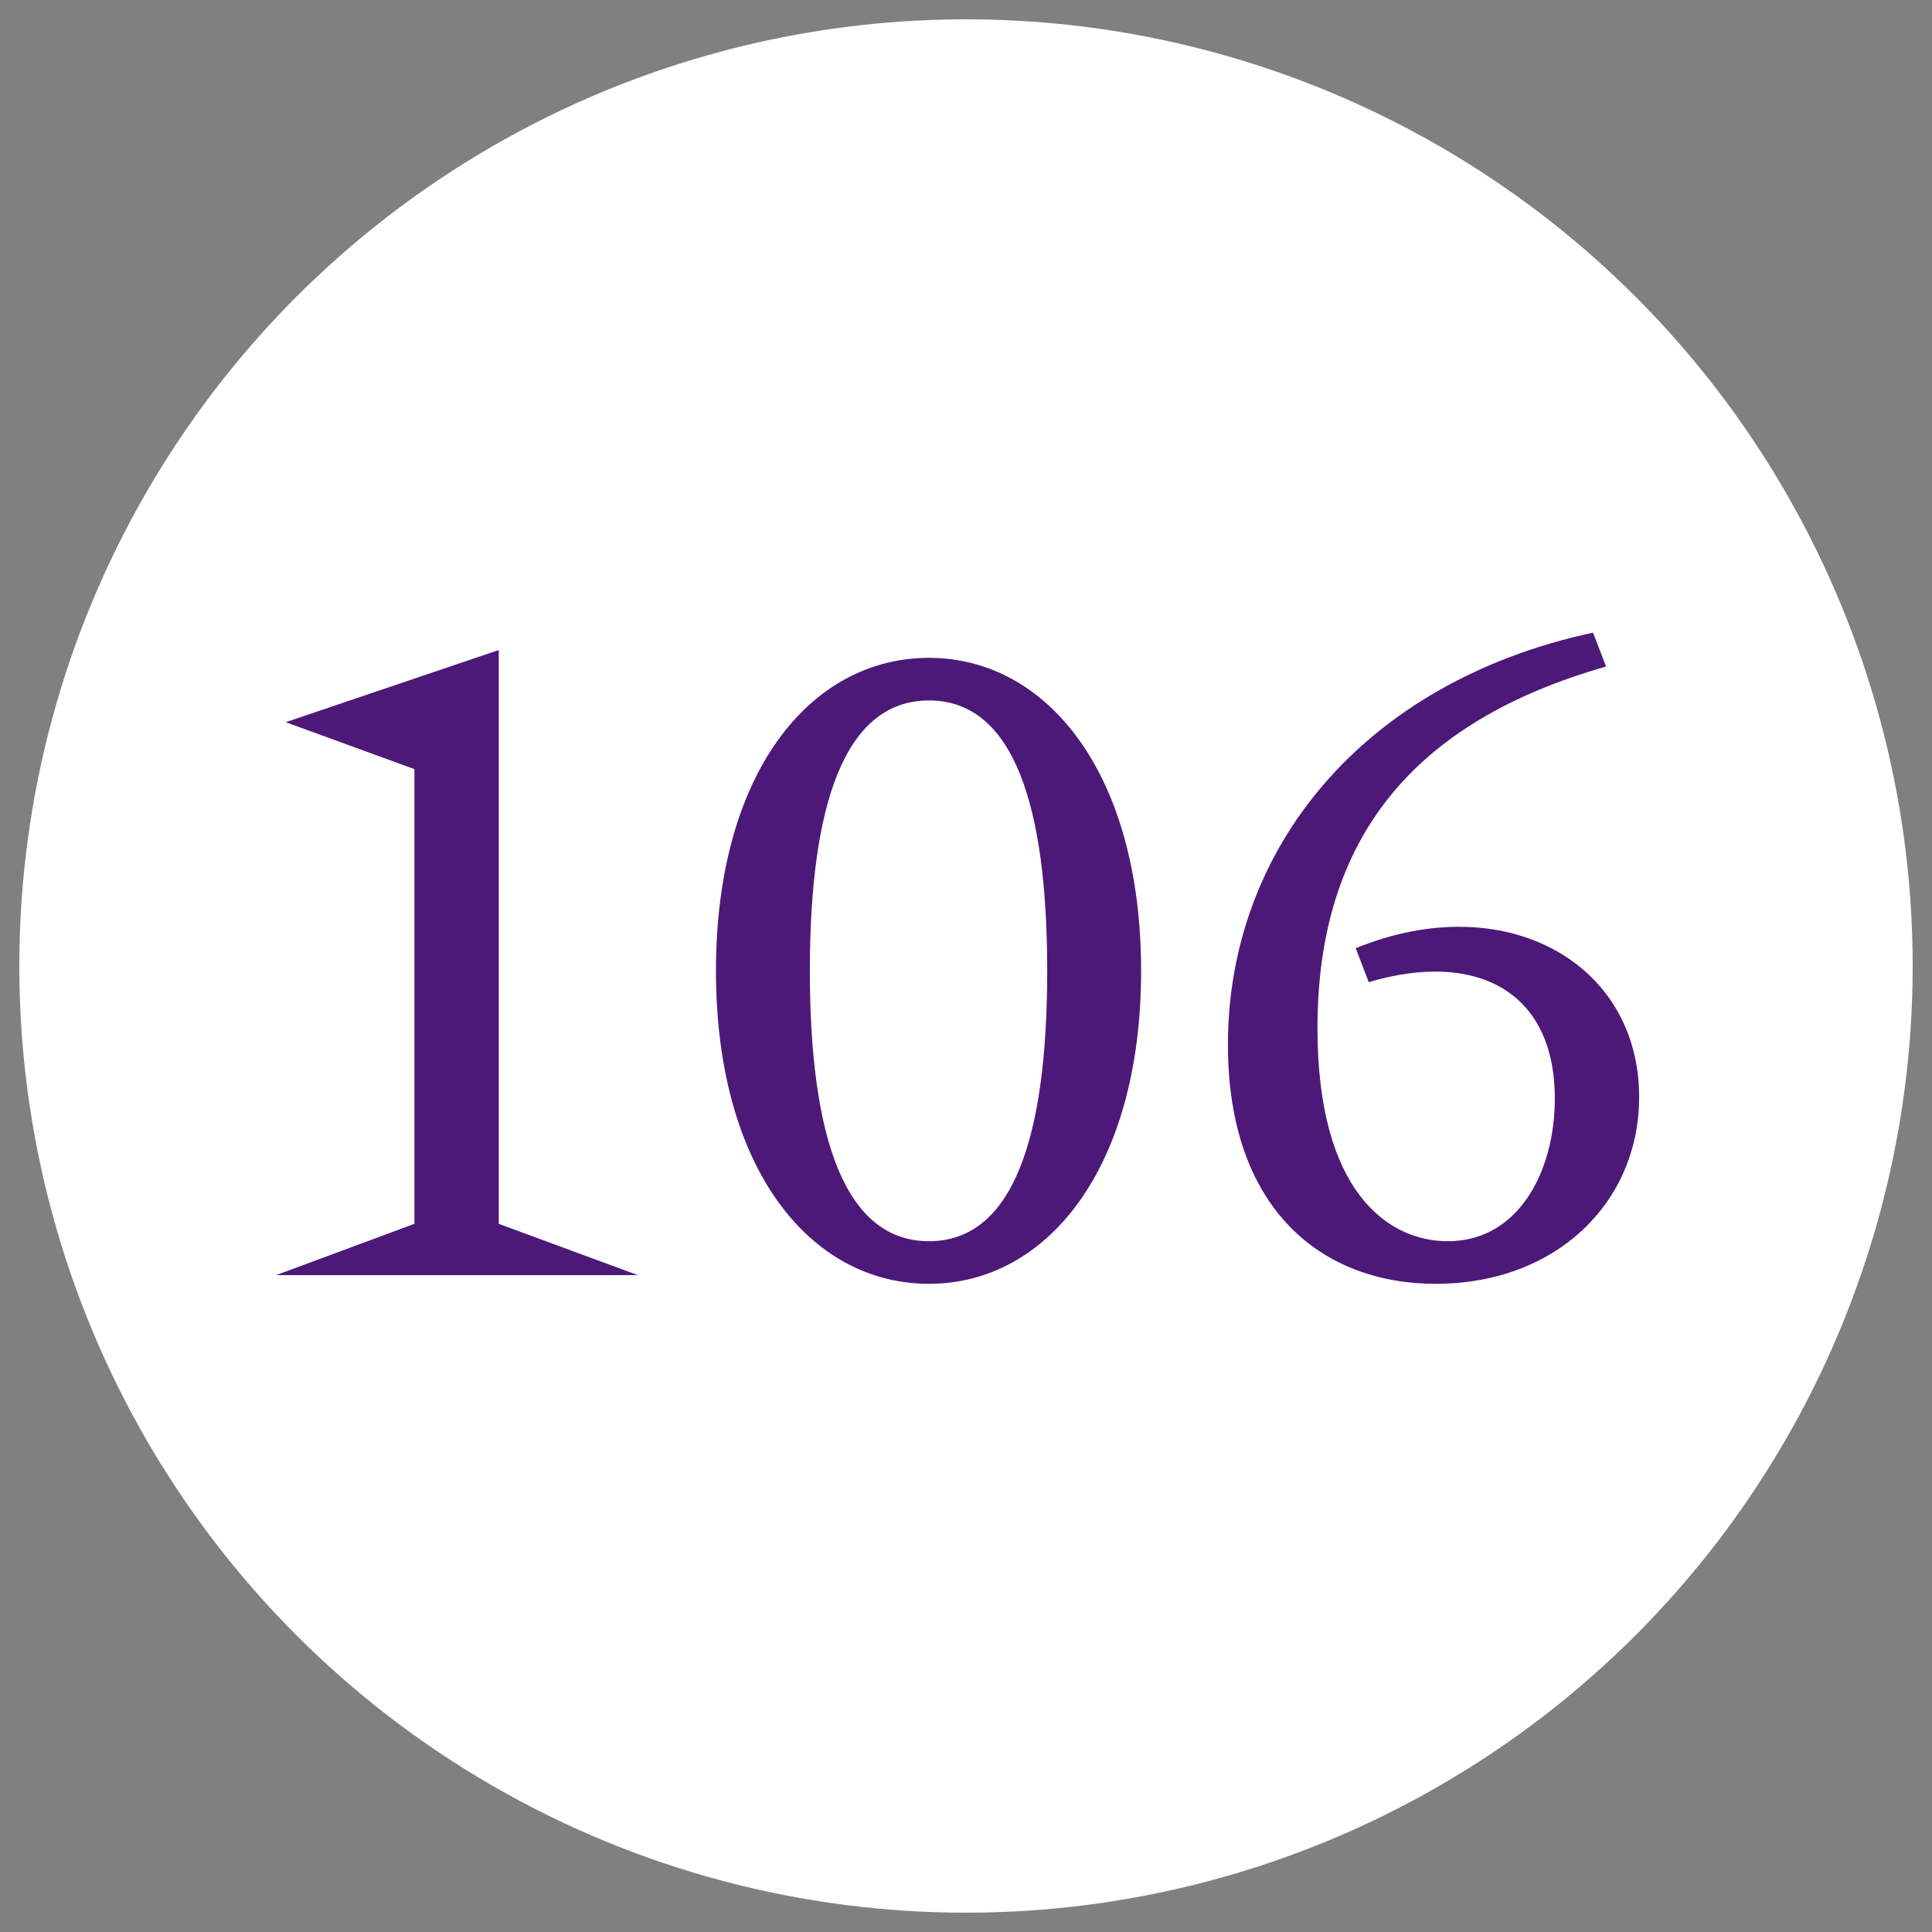
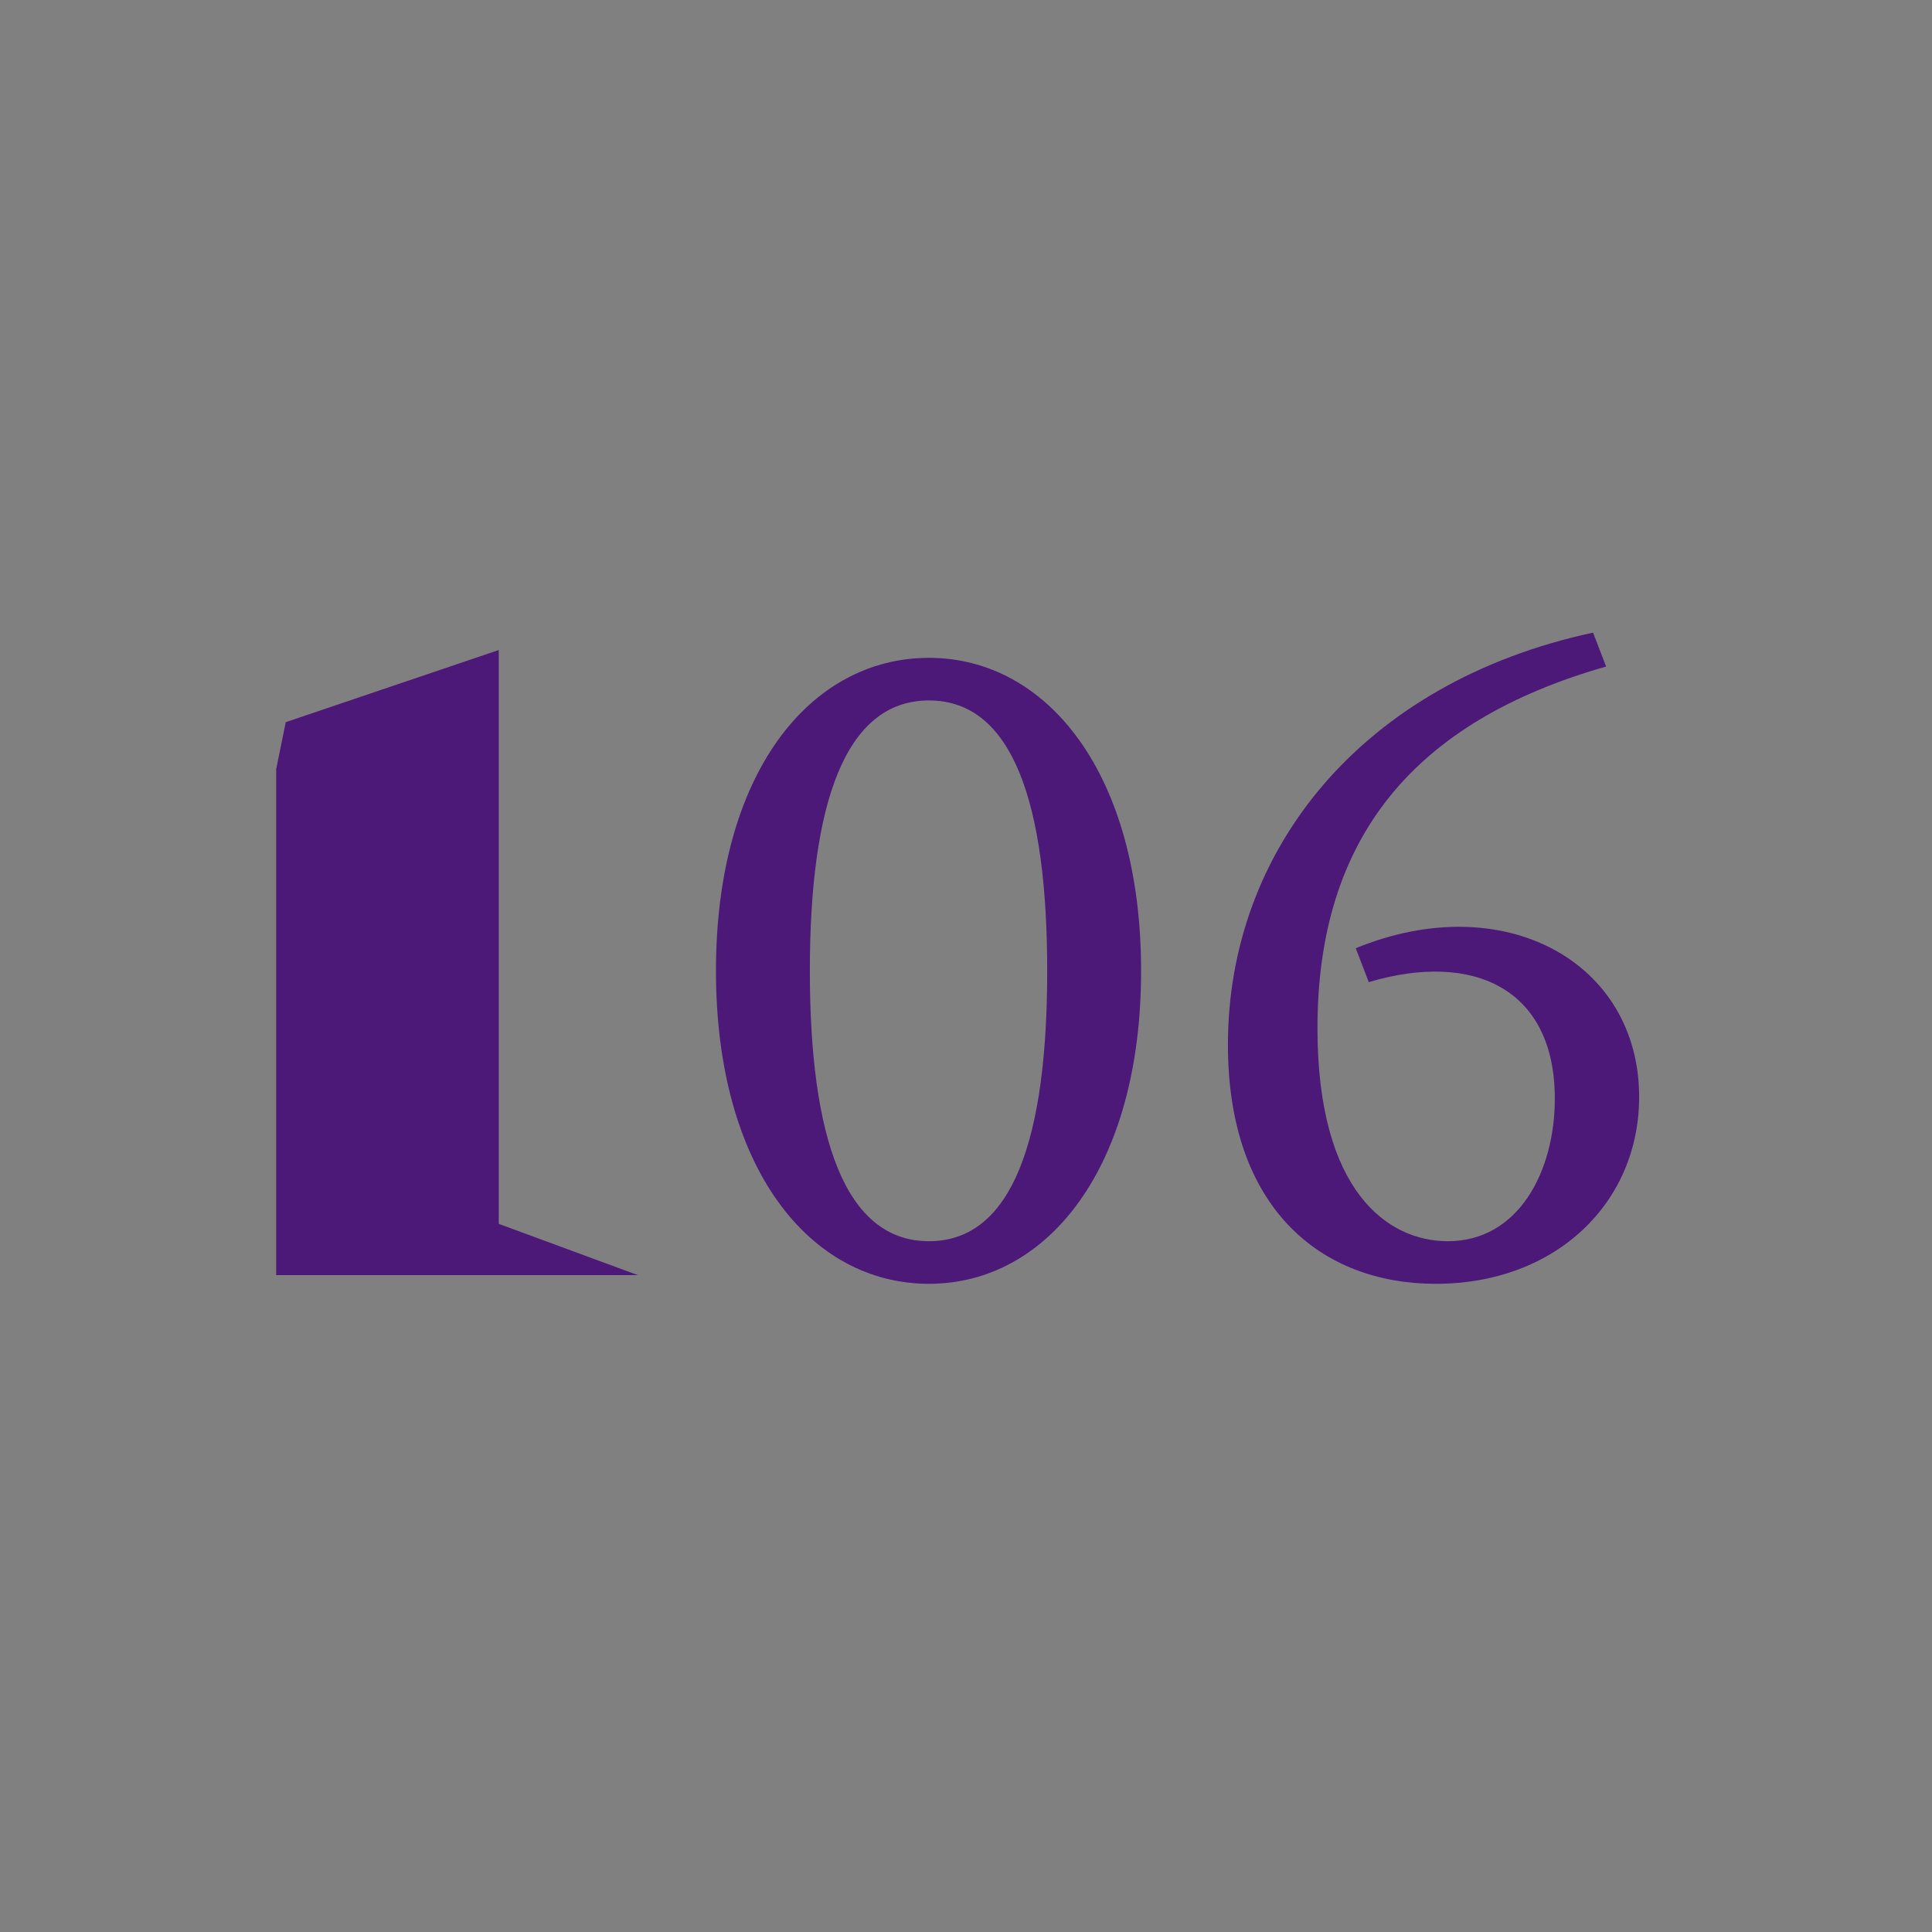
<svg xmlns="http://www.w3.org/2000/svg" width="100" height="100" viewBox="0 0 100 100" fill="none">
  <rect x="0" y="0" width="100" height="100" fill="#808080" stroke="none" />
-   <circle cx="50" cy="50" r="49" fill="white" />
-   <path d="M25.815 63.345L33.015 66H14.295L21.45 63.345V39.81L14.79 37.38L25.815 33.645V63.345ZM48.083 34.05C54.203 34.05 59.063 40.035 59.063 50.25C59.063 60.465 54.203 66.45 48.083 66.45C41.918 66.45 37.058 60.465 37.058 50.25C37.058 40.035 41.918 34.05 48.083 34.05ZM48.083 64.245C52.448 64.245 54.203 58.845 54.203 50.25C54.203 41.655 52.448 36.255 48.083 36.255C43.718 36.255 41.918 41.655 41.918 50.25C41.918 58.845 43.718 64.245 48.083 64.245ZM70.172 49.08C77.867 45.93 84.842 49.8 84.842 56.775C84.842 62.265 80.522 66.45 74.312 66.45C68.372 66.45 63.557 62.535 63.557 54.075C63.557 43.95 70.532 35.31 82.457 32.745L83.132 34.5C73.187 37.335 68.192 43.365 68.192 53.22C68.192 61.68 71.837 64.245 74.942 64.245C78.587 64.245 80.477 60.645 80.477 56.865C80.477 51.195 76.292 49.215 70.847 50.835L70.172 49.08Z" fill="#4D1979" />
+   <path d="M25.815 63.345L33.015 66H14.295V39.81L14.79 37.38L25.815 33.645V63.345ZM48.083 34.05C54.203 34.05 59.063 40.035 59.063 50.25C59.063 60.465 54.203 66.45 48.083 66.45C41.918 66.45 37.058 60.465 37.058 50.25C37.058 40.035 41.918 34.05 48.083 34.05ZM48.083 64.245C52.448 64.245 54.203 58.845 54.203 50.25C54.203 41.655 52.448 36.255 48.083 36.255C43.718 36.255 41.918 41.655 41.918 50.25C41.918 58.845 43.718 64.245 48.083 64.245ZM70.172 49.08C77.867 45.93 84.842 49.8 84.842 56.775C84.842 62.265 80.522 66.45 74.312 66.45C68.372 66.45 63.557 62.535 63.557 54.075C63.557 43.95 70.532 35.31 82.457 32.745L83.132 34.5C73.187 37.335 68.192 43.365 68.192 53.22C68.192 61.68 71.837 64.245 74.942 64.245C78.587 64.245 80.477 60.645 80.477 56.865C80.477 51.195 76.292 49.215 70.847 50.835L70.172 49.08Z" fill="#4D1979" />
</svg>